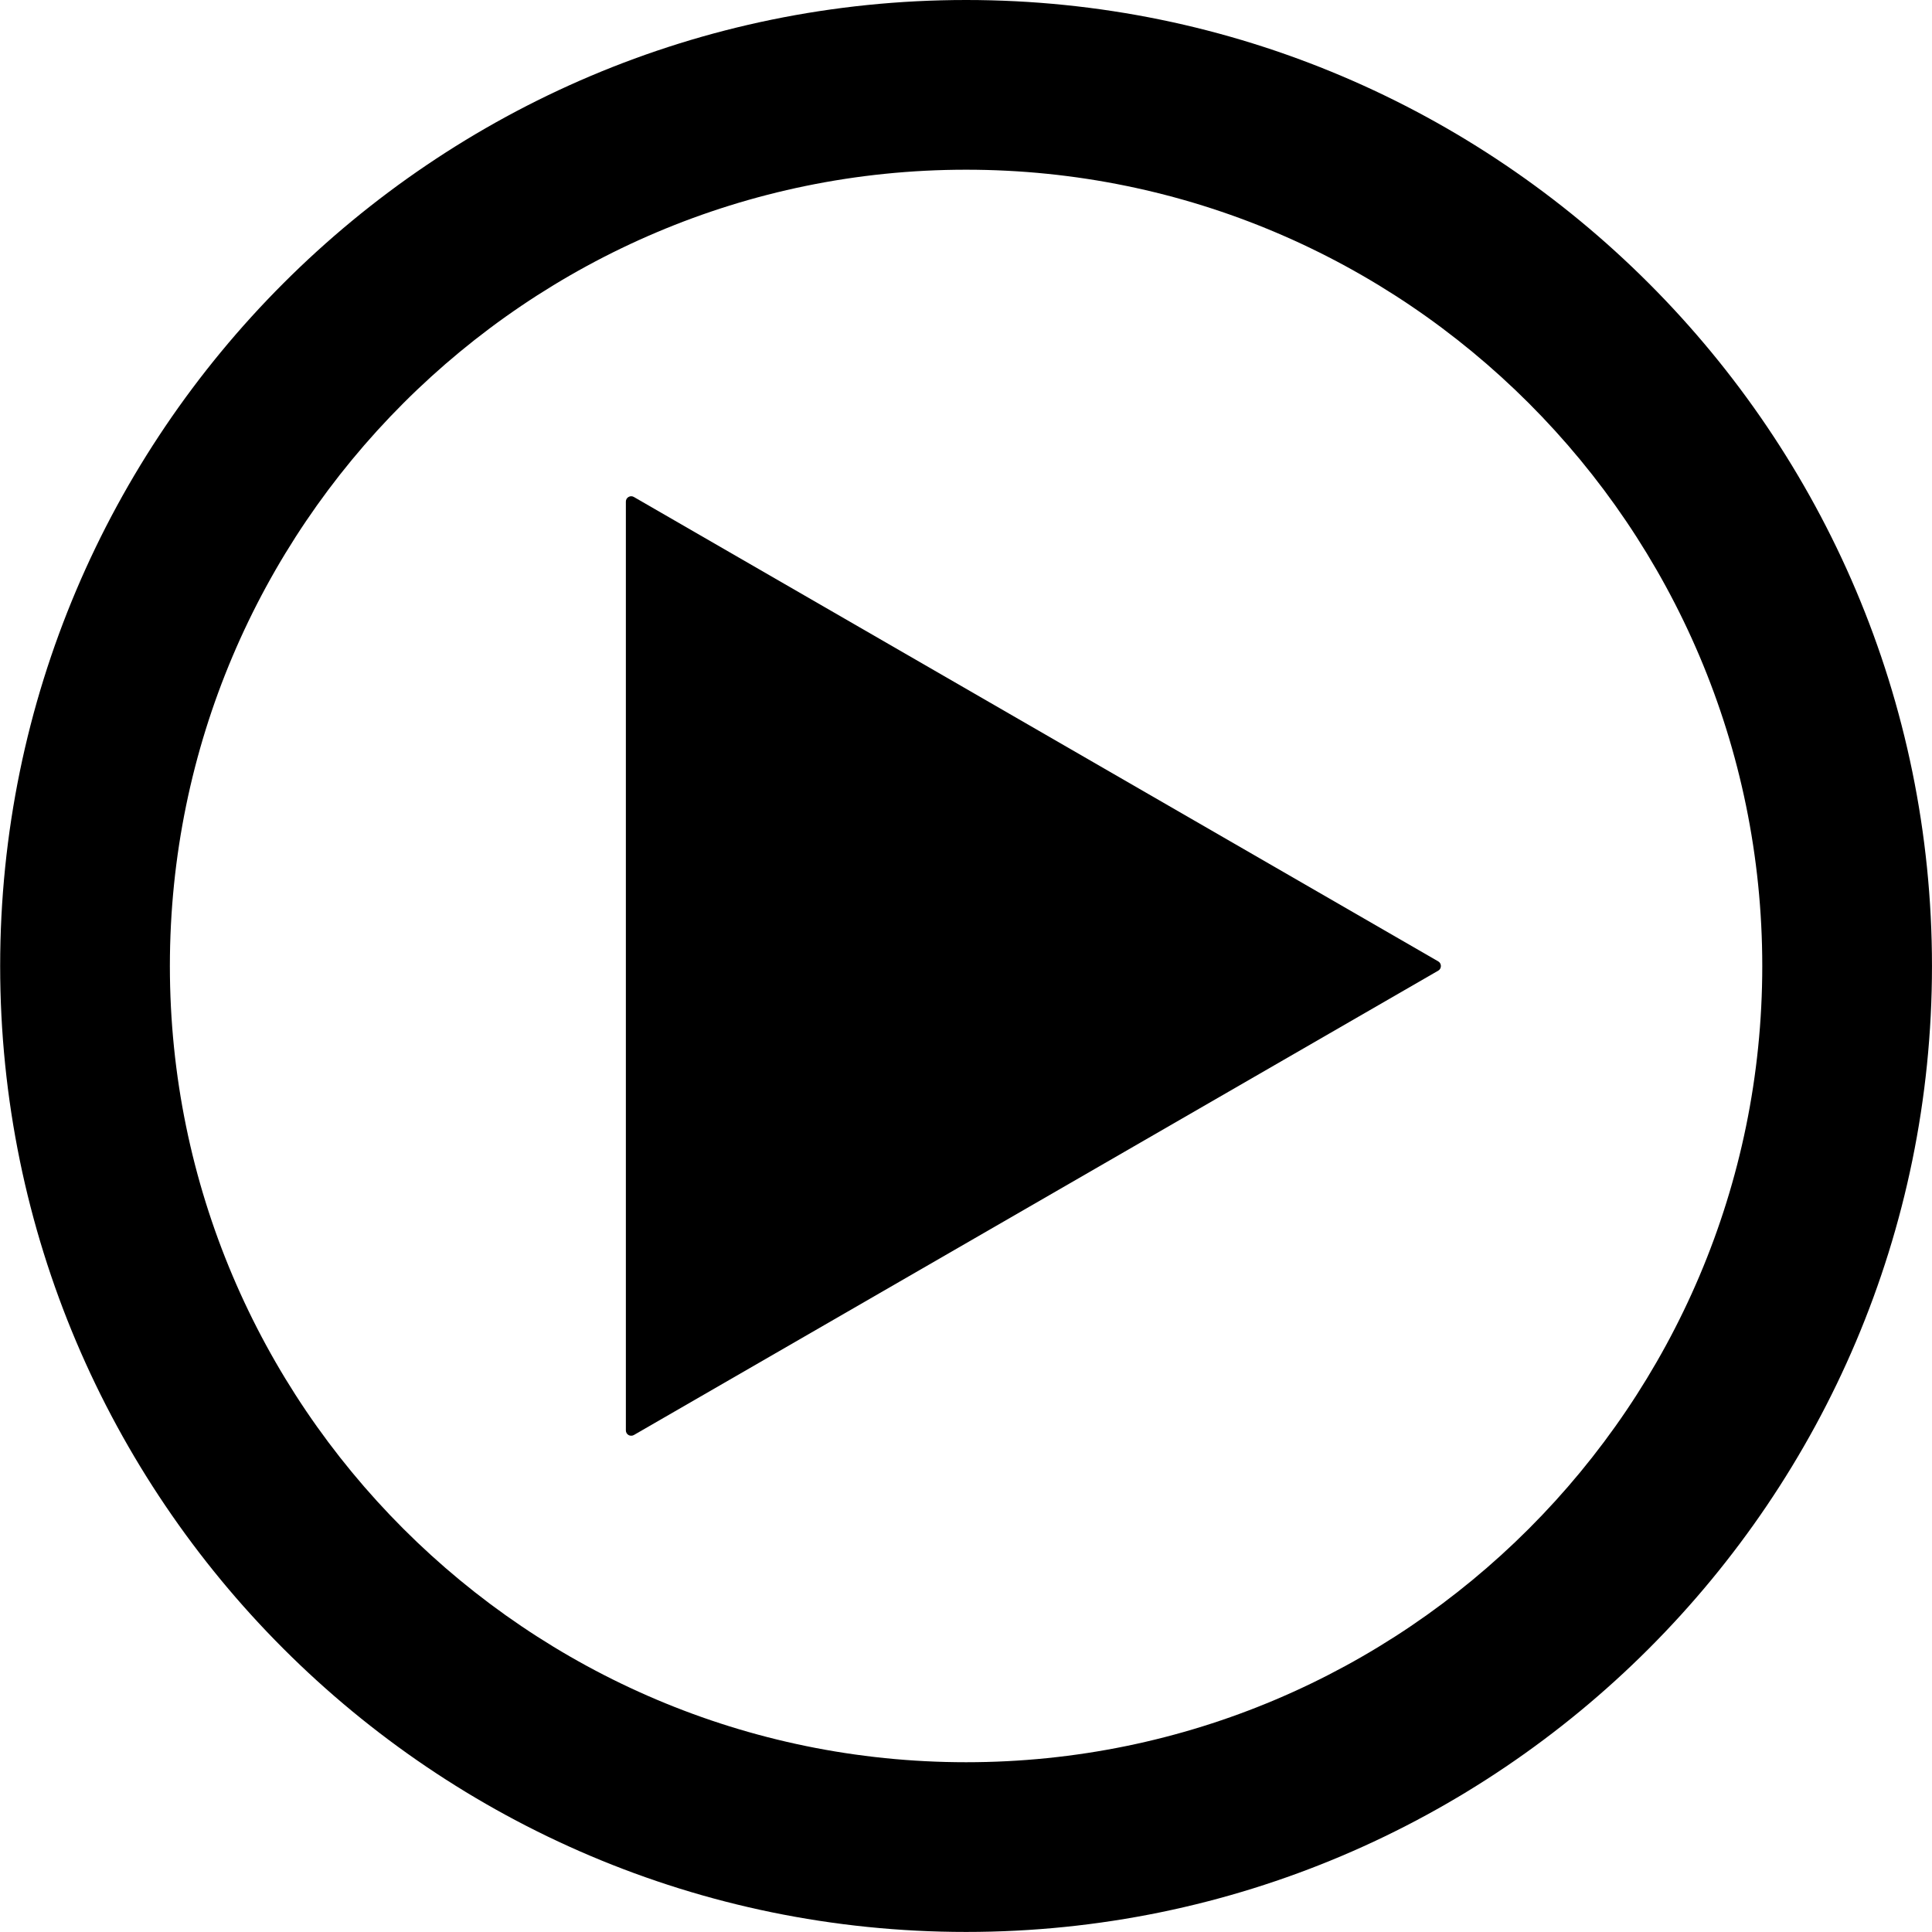
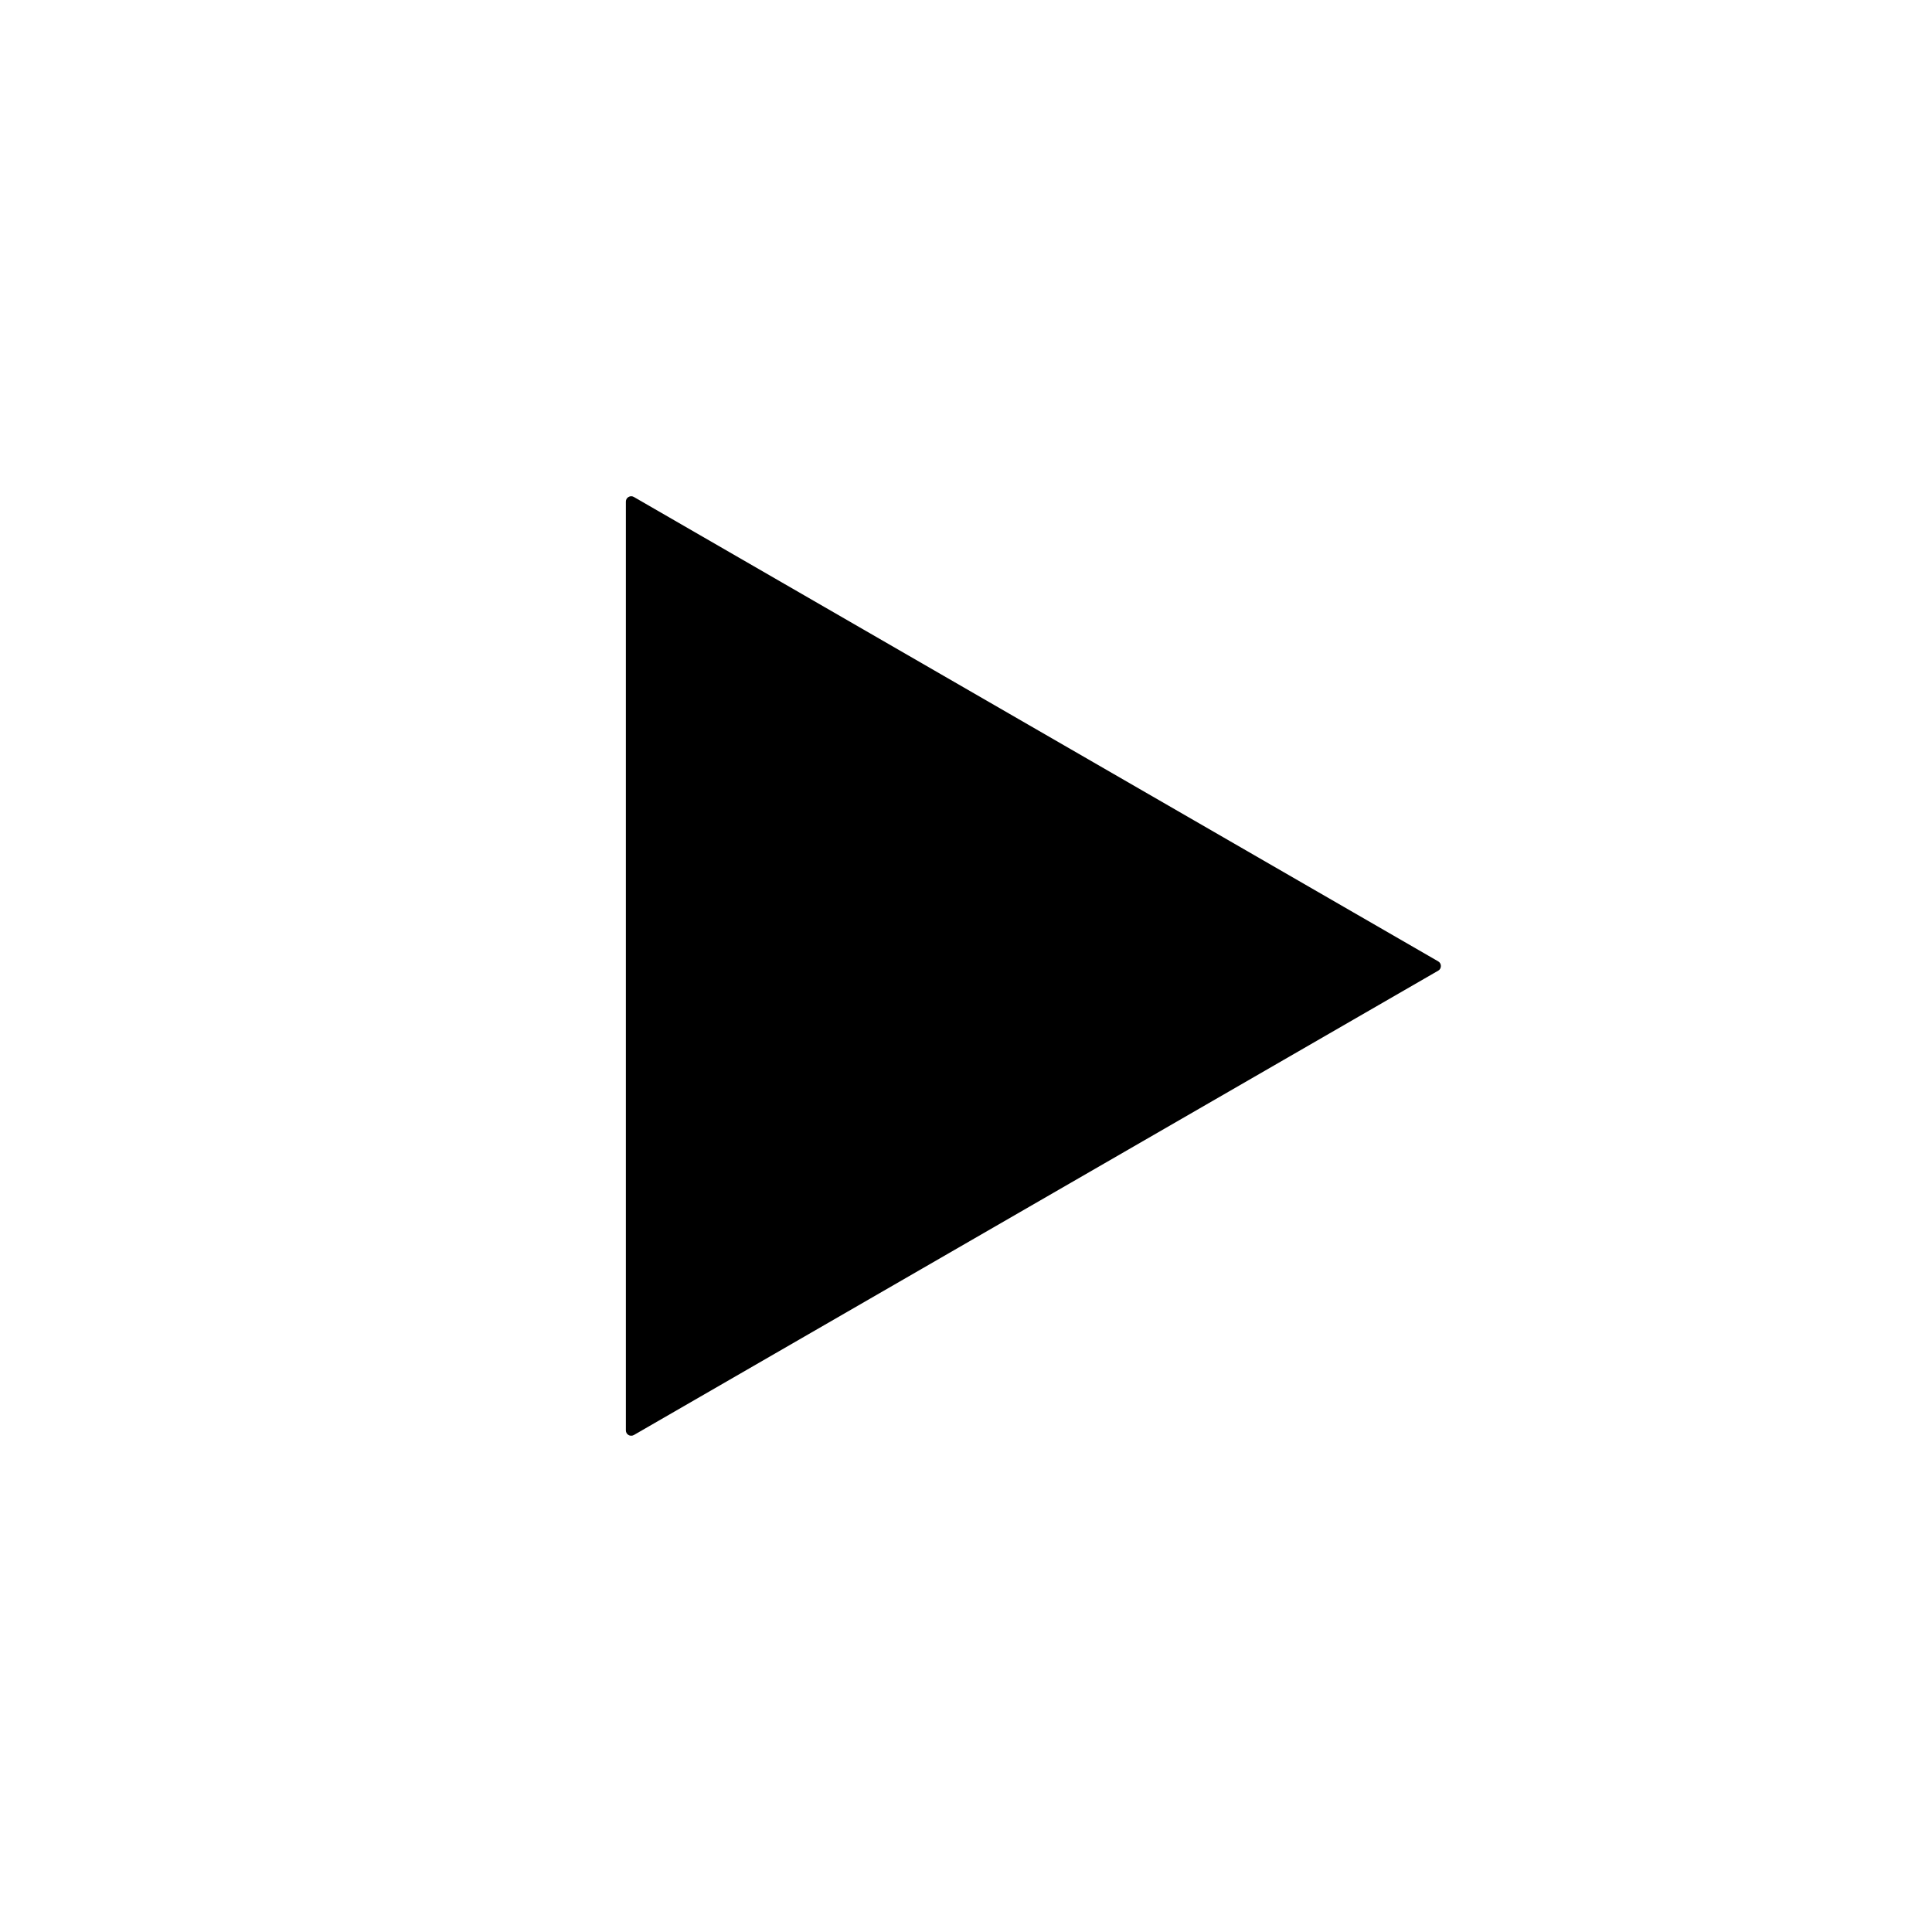
<svg xmlns="http://www.w3.org/2000/svg" width="500" zoomAndPan="magnify" viewBox="0 0 375 375" height="500" preserveAspectRatio="xMidYMid meet" version="1.2">
  <defs>
    <clipPath id="c64cc0906e">
-       <path d="M 0.031 0 L 374.992 0 L 374.992 374.988 L 0.031 374.988 Z M 0.031 0 " />
-     </clipPath>
+       </clipPath>
  </defs>
  <g id="7305ff798b">
    <g clip-rule="nonzero" clip-path="url(#c64cc0906e)">
-       <path style=" stroke:none;fill-rule:nonzero;fill:#000000;fill-opacity:1;" d="M 187.523 342.047 C 102.301 342.047 32.973 272.719 32.973 187.504 C 32.973 102.281 102.301 32.941 187.523 32.941 C 272.734 32.941 342.055 102.281 342.055 187.504 C 342.055 272.719 272.734 342.047 187.523 342.047 Z M 187.523 0 C 84.141 0 0.031 84.121 0.031 187.504 C 0.031 290.879 84.141 374.988 187.523 374.988 C 290.898 374.988 374.996 290.879 374.996 187.504 C 374.996 84.121 290.898 0 187.523 0 " />
-     </g>
+       </g>
    <path style=" stroke:none;fill-rule:nonzero;fill:#000000;fill-opacity:1;" d="M 123.039 96.465 C 122.719 96.27 122.312 96.27 121.992 96.465 C 121.672 96.645 121.48 96.988 121.48 97.359 L 121.48 277.637 C 121.48 278.012 121.672 278.352 121.992 278.535 C 122.152 278.633 122.336 278.672 122.516 278.672 C 122.695 278.672 122.879 278.633 123.039 278.535 L 279.164 188.402 C 279.484 188.223 279.676 187.879 279.676 187.504 C 279.676 187.129 279.484 186.789 279.164 186.605 L 123.039 96.465 " />
  </g>
</svg>